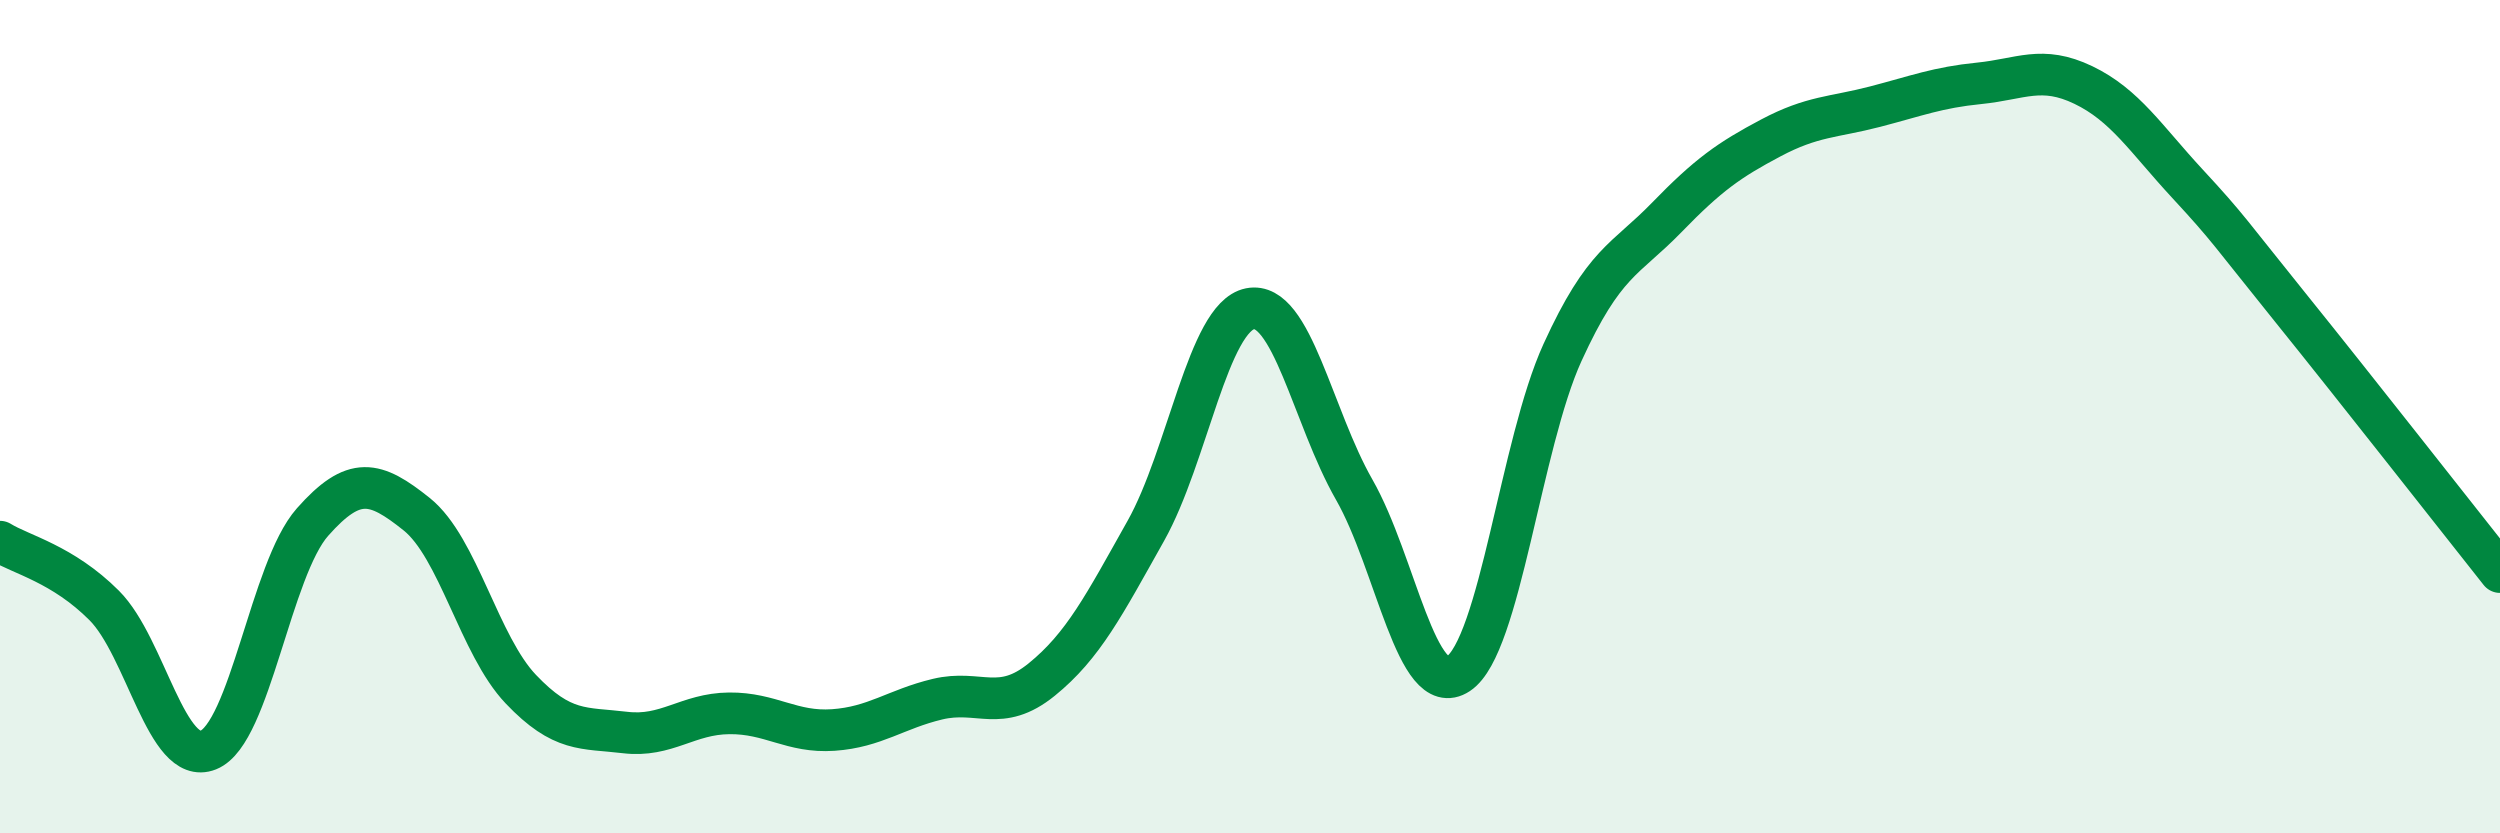
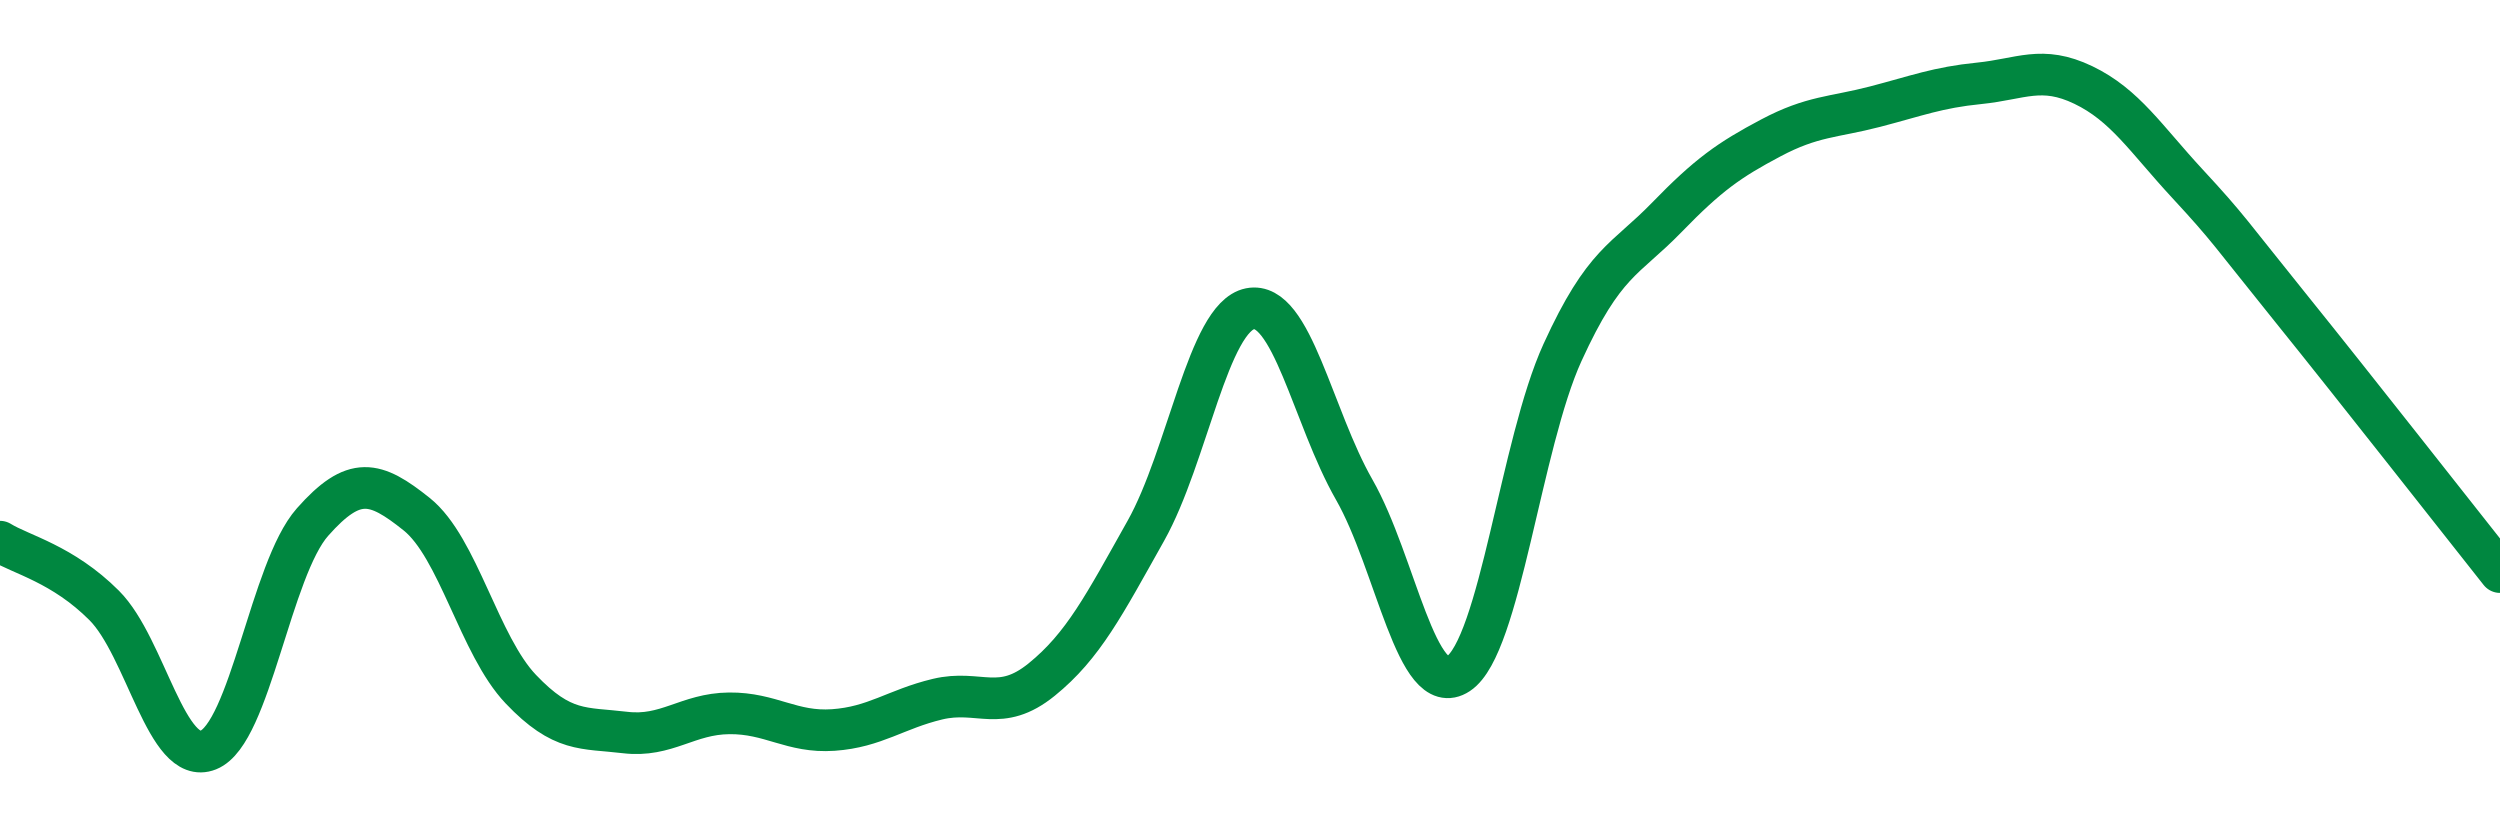
<svg xmlns="http://www.w3.org/2000/svg" width="60" height="20" viewBox="0 0 60 20">
-   <path d="M 0,13 C 0.5,13.31 1.5,13.53 2.5,14.53 C 3.5,15.53 4,18.4 5,18 C 6,17.6 6.5,13.66 7.5,12.53 C 8.5,11.4 9,11.54 10,12.34 C 11,13.14 11.5,15.49 12.5,16.54 C 13.5,17.59 14,17.46 15,17.58 C 16,17.7 16.5,17.13 17.5,17.12 C 18.5,17.11 19,17.59 20,17.52 C 21,17.45 21.5,17.02 22.5,16.78 C 23.5,16.54 24,17.12 25,16.31 C 26,15.5 26.5,14.52 27.5,12.74 C 28.5,10.96 29,7.61 30,7.41 C 31,7.21 31.5,10 32.5,11.75 C 33.5,13.5 34,16.83 35,16.17 C 36,15.51 36.5,10.65 37.5,8.46 C 38.5,6.27 39,6.25 40,5.22 C 41,4.19 41.5,3.84 42.5,3.31 C 43.5,2.78 44,2.82 45,2.56 C 46,2.3 46.5,2.1 47.5,2 C 48.5,1.9 49,1.56 50,2.04 C 51,2.52 51.5,3.33 52.5,4.41 C 53.5,5.49 53.5,5.56 55,7.42 C 56.5,9.28 59,12.47 60,13.73L60 20L0 20Z" fill="#008740" opacity="0.1" stroke-linecap="round" stroke-linejoin="round" />
  <path d="M 0,13 C 0.5,13.31 1.5,13.53 2.5,14.53 C 3.5,15.53 4,18.4 5,18 C 6,17.6 6.5,13.66 7.5,12.53 C 8.5,11.4 9,11.54 10,12.34 C 11,13.14 11.5,15.49 12.5,16.54 C 13.5,17.59 14,17.46 15,17.58 C 16,17.7 16.5,17.13 17.5,17.12 C 18.5,17.11 19,17.59 20,17.52 C 21,17.45 21.5,17.02 22.5,16.78 C 23.5,16.54 24,17.12 25,16.31 C 26,15.5 26.5,14.52 27.5,12.74 C 28.5,10.96 29,7.61 30,7.41 C 31,7.21 31.5,10 32.5,11.75 C 33.5,13.5 34,16.83 35,16.17 C 36,15.51 36.5,10.65 37.5,8.46 C 38.5,6.27 39,6.25 40,5.22 C 41,4.19 41.5,3.84 42.5,3.31 C 43.5,2.78 44,2.82 45,2.56 C 46,2.3 46.5,2.1 47.5,2 C 48.5,1.9 49,1.56 50,2.04 C 51,2.52 51.5,3.33 52.5,4.41 C 53.5,5.49 53.5,5.56 55,7.42 C 56.5,9.28 59,12.47 60,13.73" stroke="#008740" stroke-width="1" fill="none" stroke-linecap="round" stroke-linejoin="round" />
</svg>